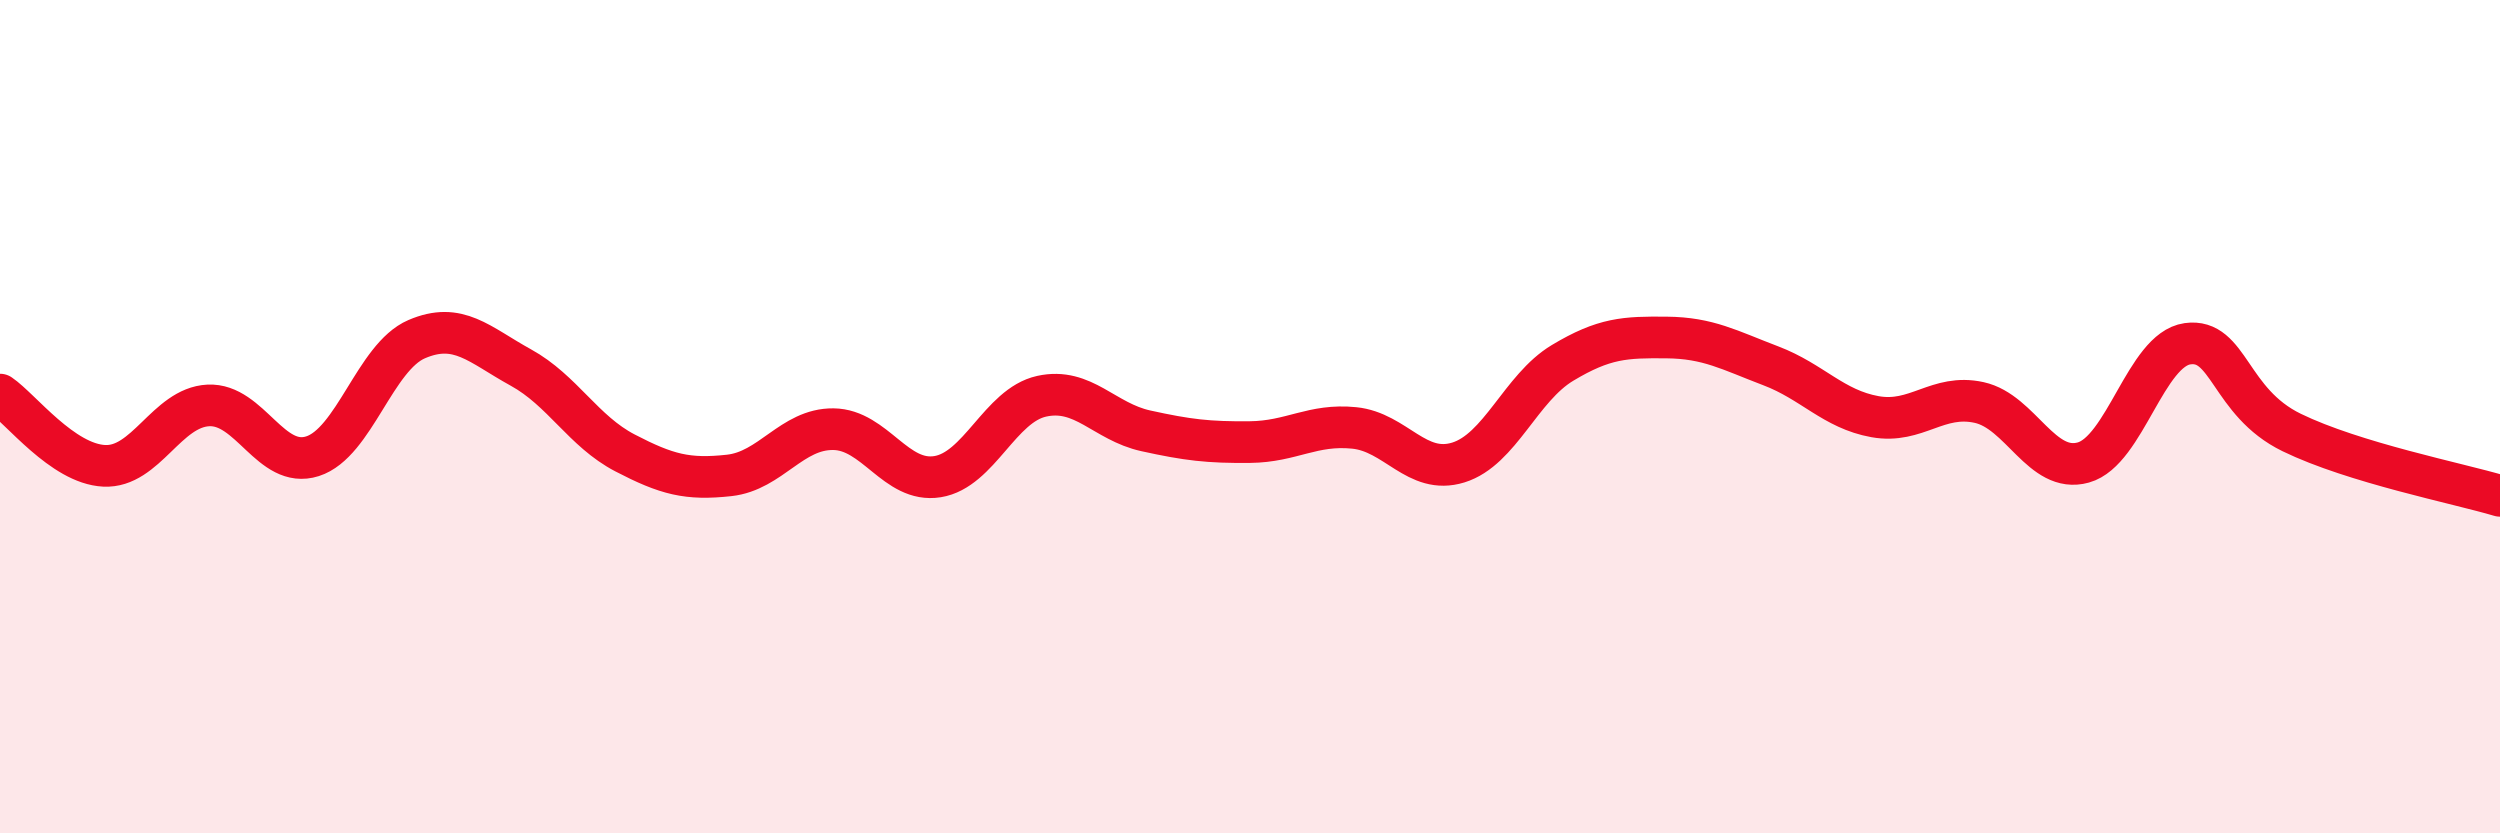
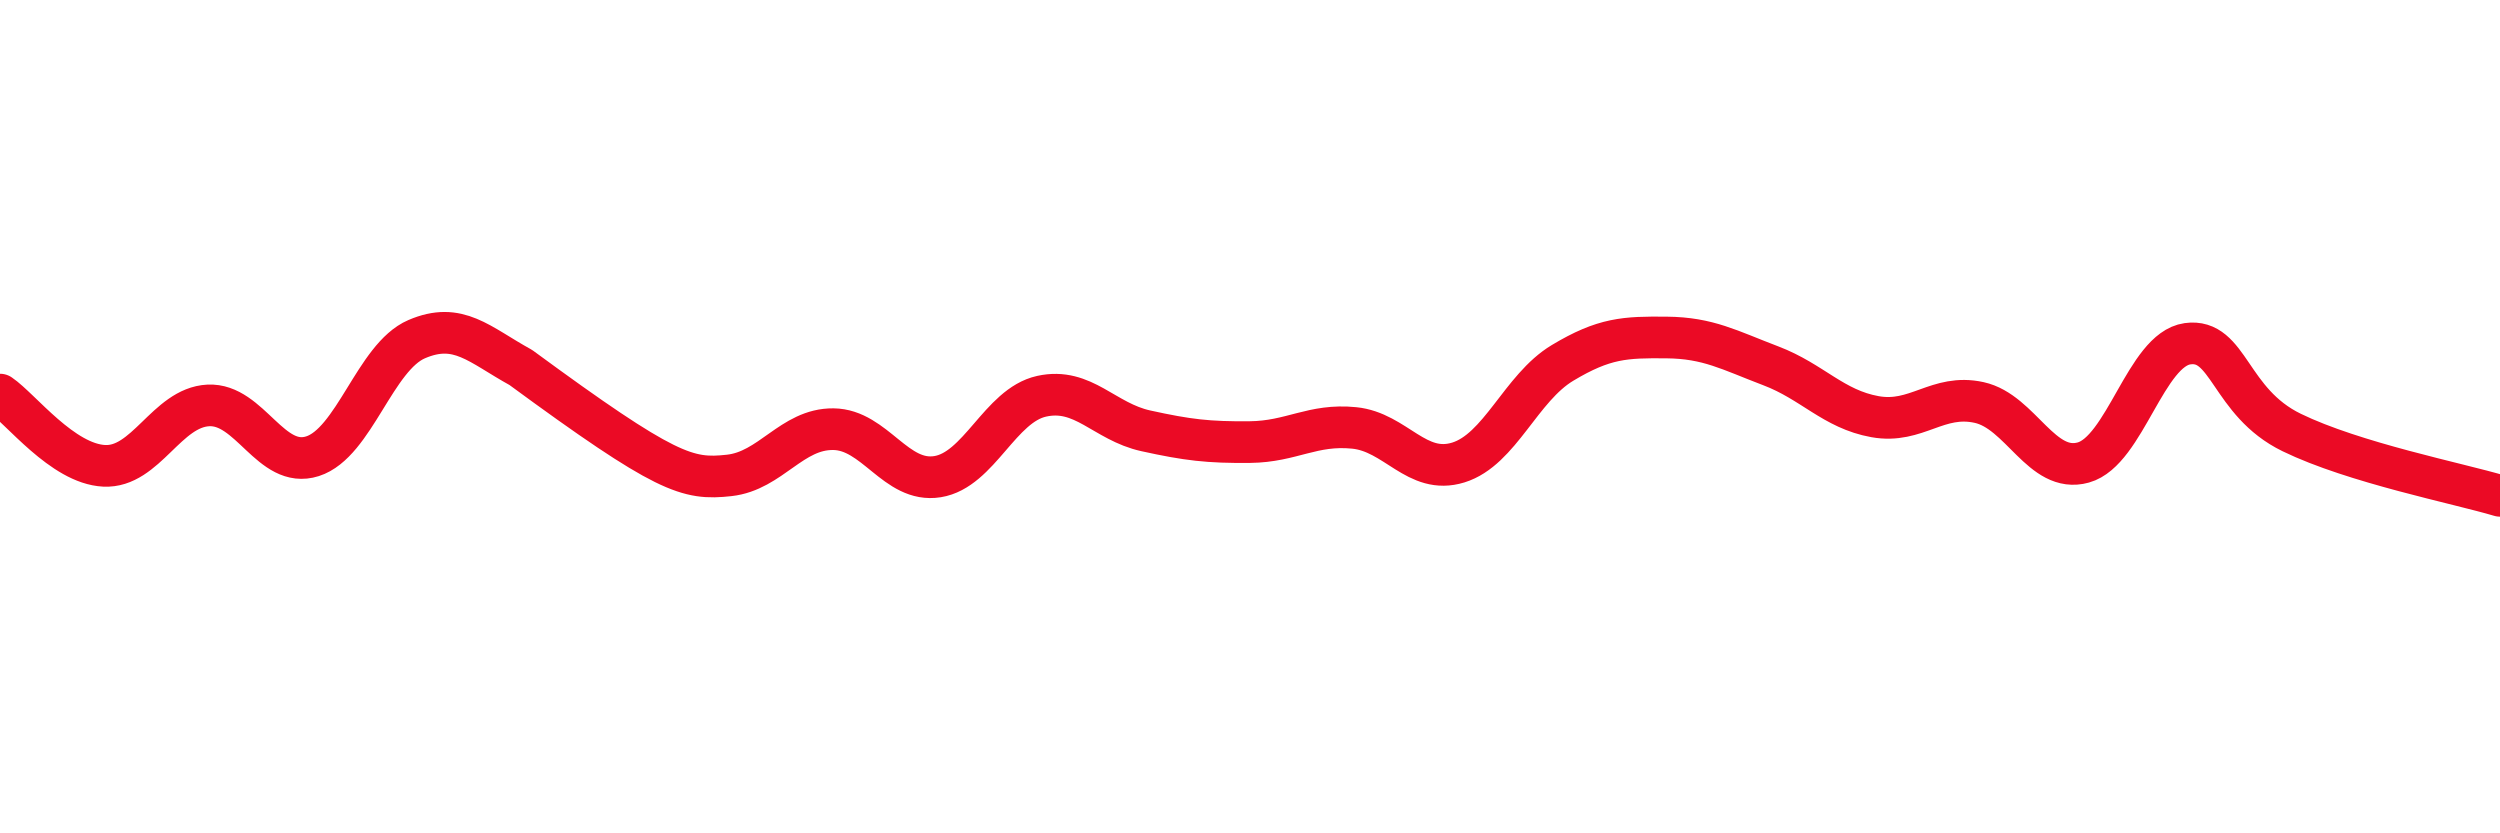
<svg xmlns="http://www.w3.org/2000/svg" width="60" height="20" viewBox="0 0 60 20">
-   <path d="M 0,9.47 C 0.5,9.81 1.5,11.13 2.5,11.18 C 3.5,11.23 4,9.78 5,9.73 C 6,9.68 6.5,11.27 7.5,10.95 C 8.5,10.63 9,8.57 10,8.14 C 11,7.71 11.5,8.27 12.5,8.82 C 13.5,9.37 14,10.35 15,10.87 C 16,11.39 16.5,11.52 17.5,11.41 C 18.5,11.3 19,10.29 20,10.3 C 21,10.31 21.5,11.6 22.5,11.44 C 23.5,11.28 24,9.73 25,9.51 C 26,9.29 26.5,10.12 27.5,10.34 C 28.5,10.56 29,10.62 30,10.61 C 31,10.6 31.5,10.17 32.5,10.27 C 33.5,10.37 34,11.41 35,11.1 C 36,10.79 36.5,9.31 37.5,8.71 C 38.5,8.11 39,8.09 40,8.1 C 41,8.11 41.5,8.4 42.5,8.78 C 43.5,9.16 44,9.82 45,10 C 46,10.18 46.5,9.44 47.5,9.66 C 48.5,9.88 49,11.38 50,11.1 C 51,10.82 51.5,8.39 52.5,8.25 C 53.5,8.11 53.5,9.65 55,10.38 C 56.5,11.11 59,11.6 60,11.9L60 20L0 20Z" fill="#EB0A25" opacity="0.1" stroke-linecap="round" stroke-linejoin="round" />
-   <path d="M 0,9.47 C 0.5,9.81 1.5,11.13 2.5,11.18 C 3.5,11.23 4,9.78 5,9.73 C 6,9.68 6.5,11.27 7.5,10.95 C 8.5,10.63 9,8.57 10,8.14 C 11,7.71 11.5,8.27 12.5,8.82 C 13.5,9.37 14,10.35 15,10.87 C 16,11.39 16.5,11.52 17.5,11.41 C 18.5,11.3 19,10.29 20,10.3 C 21,10.31 21.5,11.6 22.5,11.44 C 23.5,11.28 24,9.73 25,9.51 C 26,9.29 26.5,10.12 27.5,10.34 C 28.5,10.56 29,10.62 30,10.61 C 31,10.6 31.5,10.17 32.5,10.27 C 33.5,10.37 34,11.41 35,11.1 C 36,10.79 36.5,9.31 37.5,8.71 C 38.5,8.11 39,8.09 40,8.1 C 41,8.11 41.5,8.4 42.5,8.78 C 43.5,9.16 44,9.82 45,10 C 46,10.18 46.5,9.44 47.5,9.66 C 48.5,9.88 49,11.38 50,11.1 C 51,10.82 51.5,8.39 52.5,8.25 C 53.5,8.11 53.5,9.65 55,10.38 C 56.5,11.11 59,11.6 60,11.9" stroke="#EB0A25" stroke-width="1" fill="none" stroke-linecap="round" stroke-linejoin="round" />
+   <path d="M 0,9.47 C 0.5,9.81 1.5,11.13 2.5,11.18 C 3.5,11.23 4,9.78 5,9.73 C 6,9.68 6.5,11.27 7.5,10.95 C 8.5,10.63 9,8.57 10,8.14 C 11,7.71 11.5,8.27 12.5,8.82 C 16,11.39 16.5,11.52 17.5,11.41 C 18.5,11.3 19,10.29 20,10.3 C 21,10.31 21.5,11.6 22.5,11.44 C 23.5,11.28 24,9.73 25,9.51 C 26,9.29 26.5,10.12 27.5,10.34 C 28.5,10.56 29,10.62 30,10.61 C 31,10.6 31.5,10.17 32.5,10.27 C 33.5,10.37 34,11.41 35,11.1 C 36,10.79 36.5,9.31 37.5,8.71 C 38.5,8.11 39,8.09 40,8.1 C 41,8.11 41.5,8.4 42.5,8.78 C 43.5,9.16 44,9.82 45,10 C 46,10.18 46.5,9.44 47.5,9.66 C 48.5,9.88 49,11.38 50,11.1 C 51,10.82 51.5,8.39 52.5,8.25 C 53.5,8.11 53.5,9.65 55,10.38 C 56.5,11.11 59,11.6 60,11.9" stroke="#EB0A25" stroke-width="1" fill="none" stroke-linecap="round" stroke-linejoin="round" />
</svg>